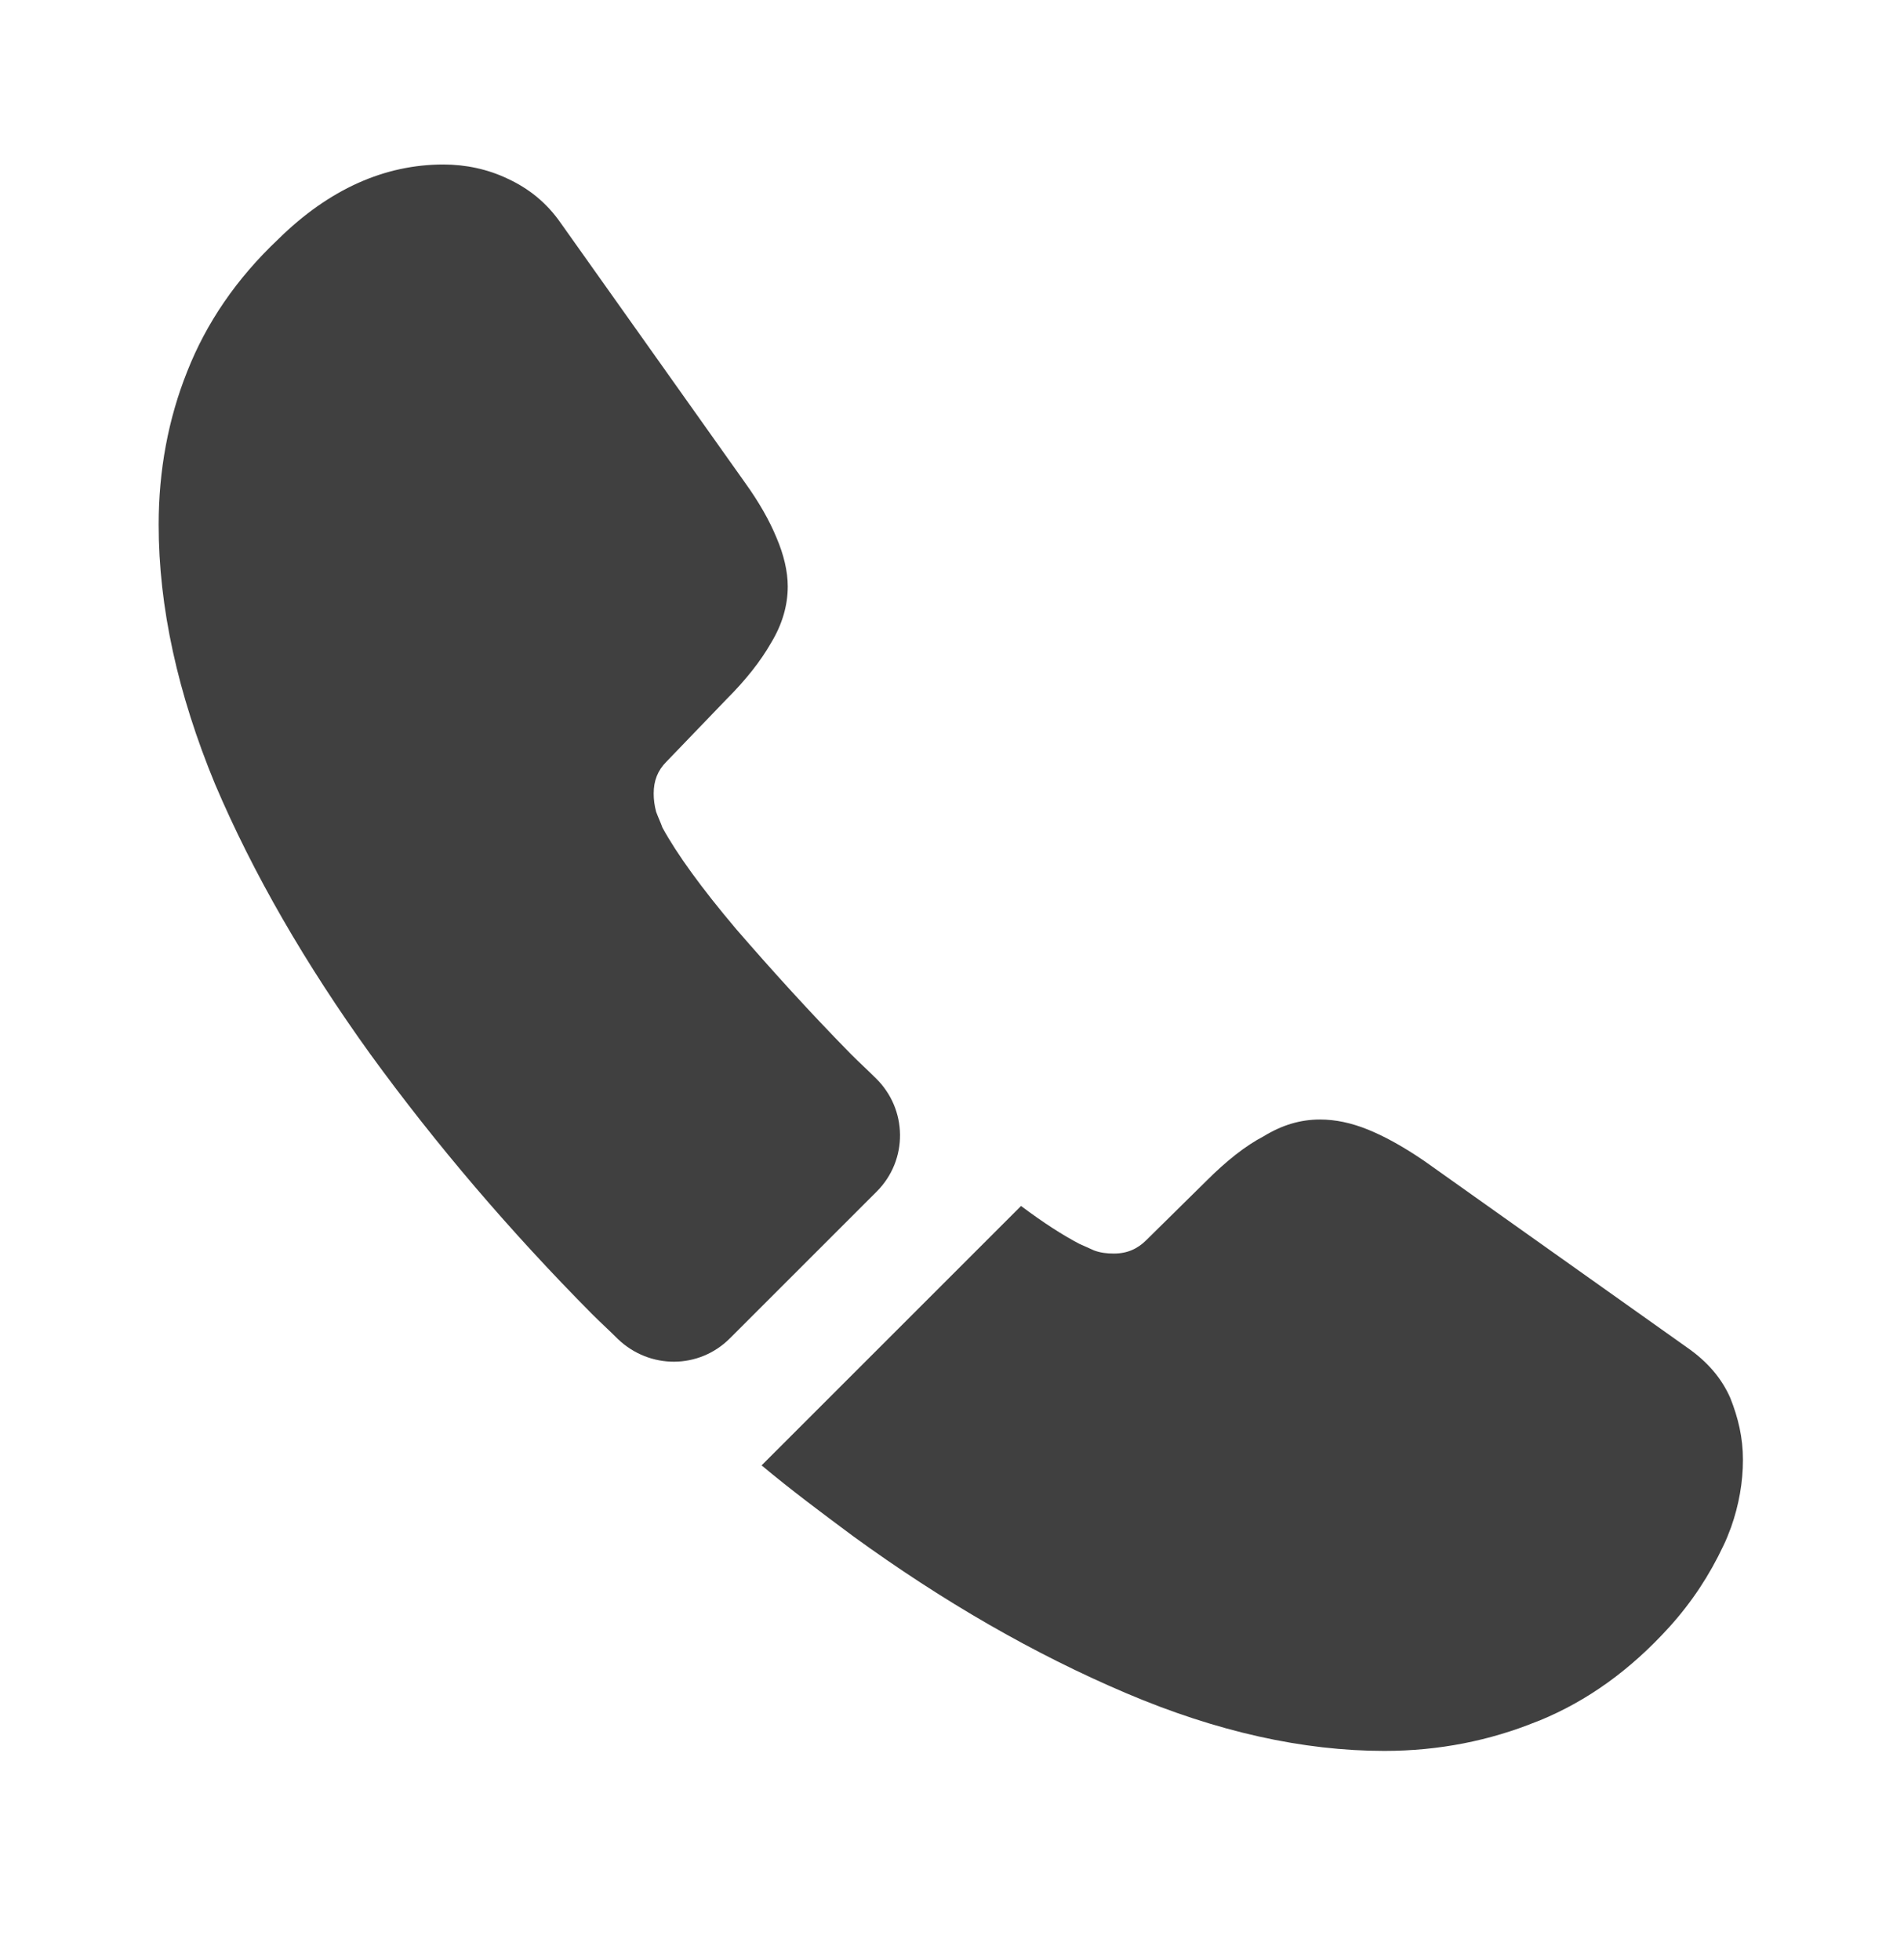
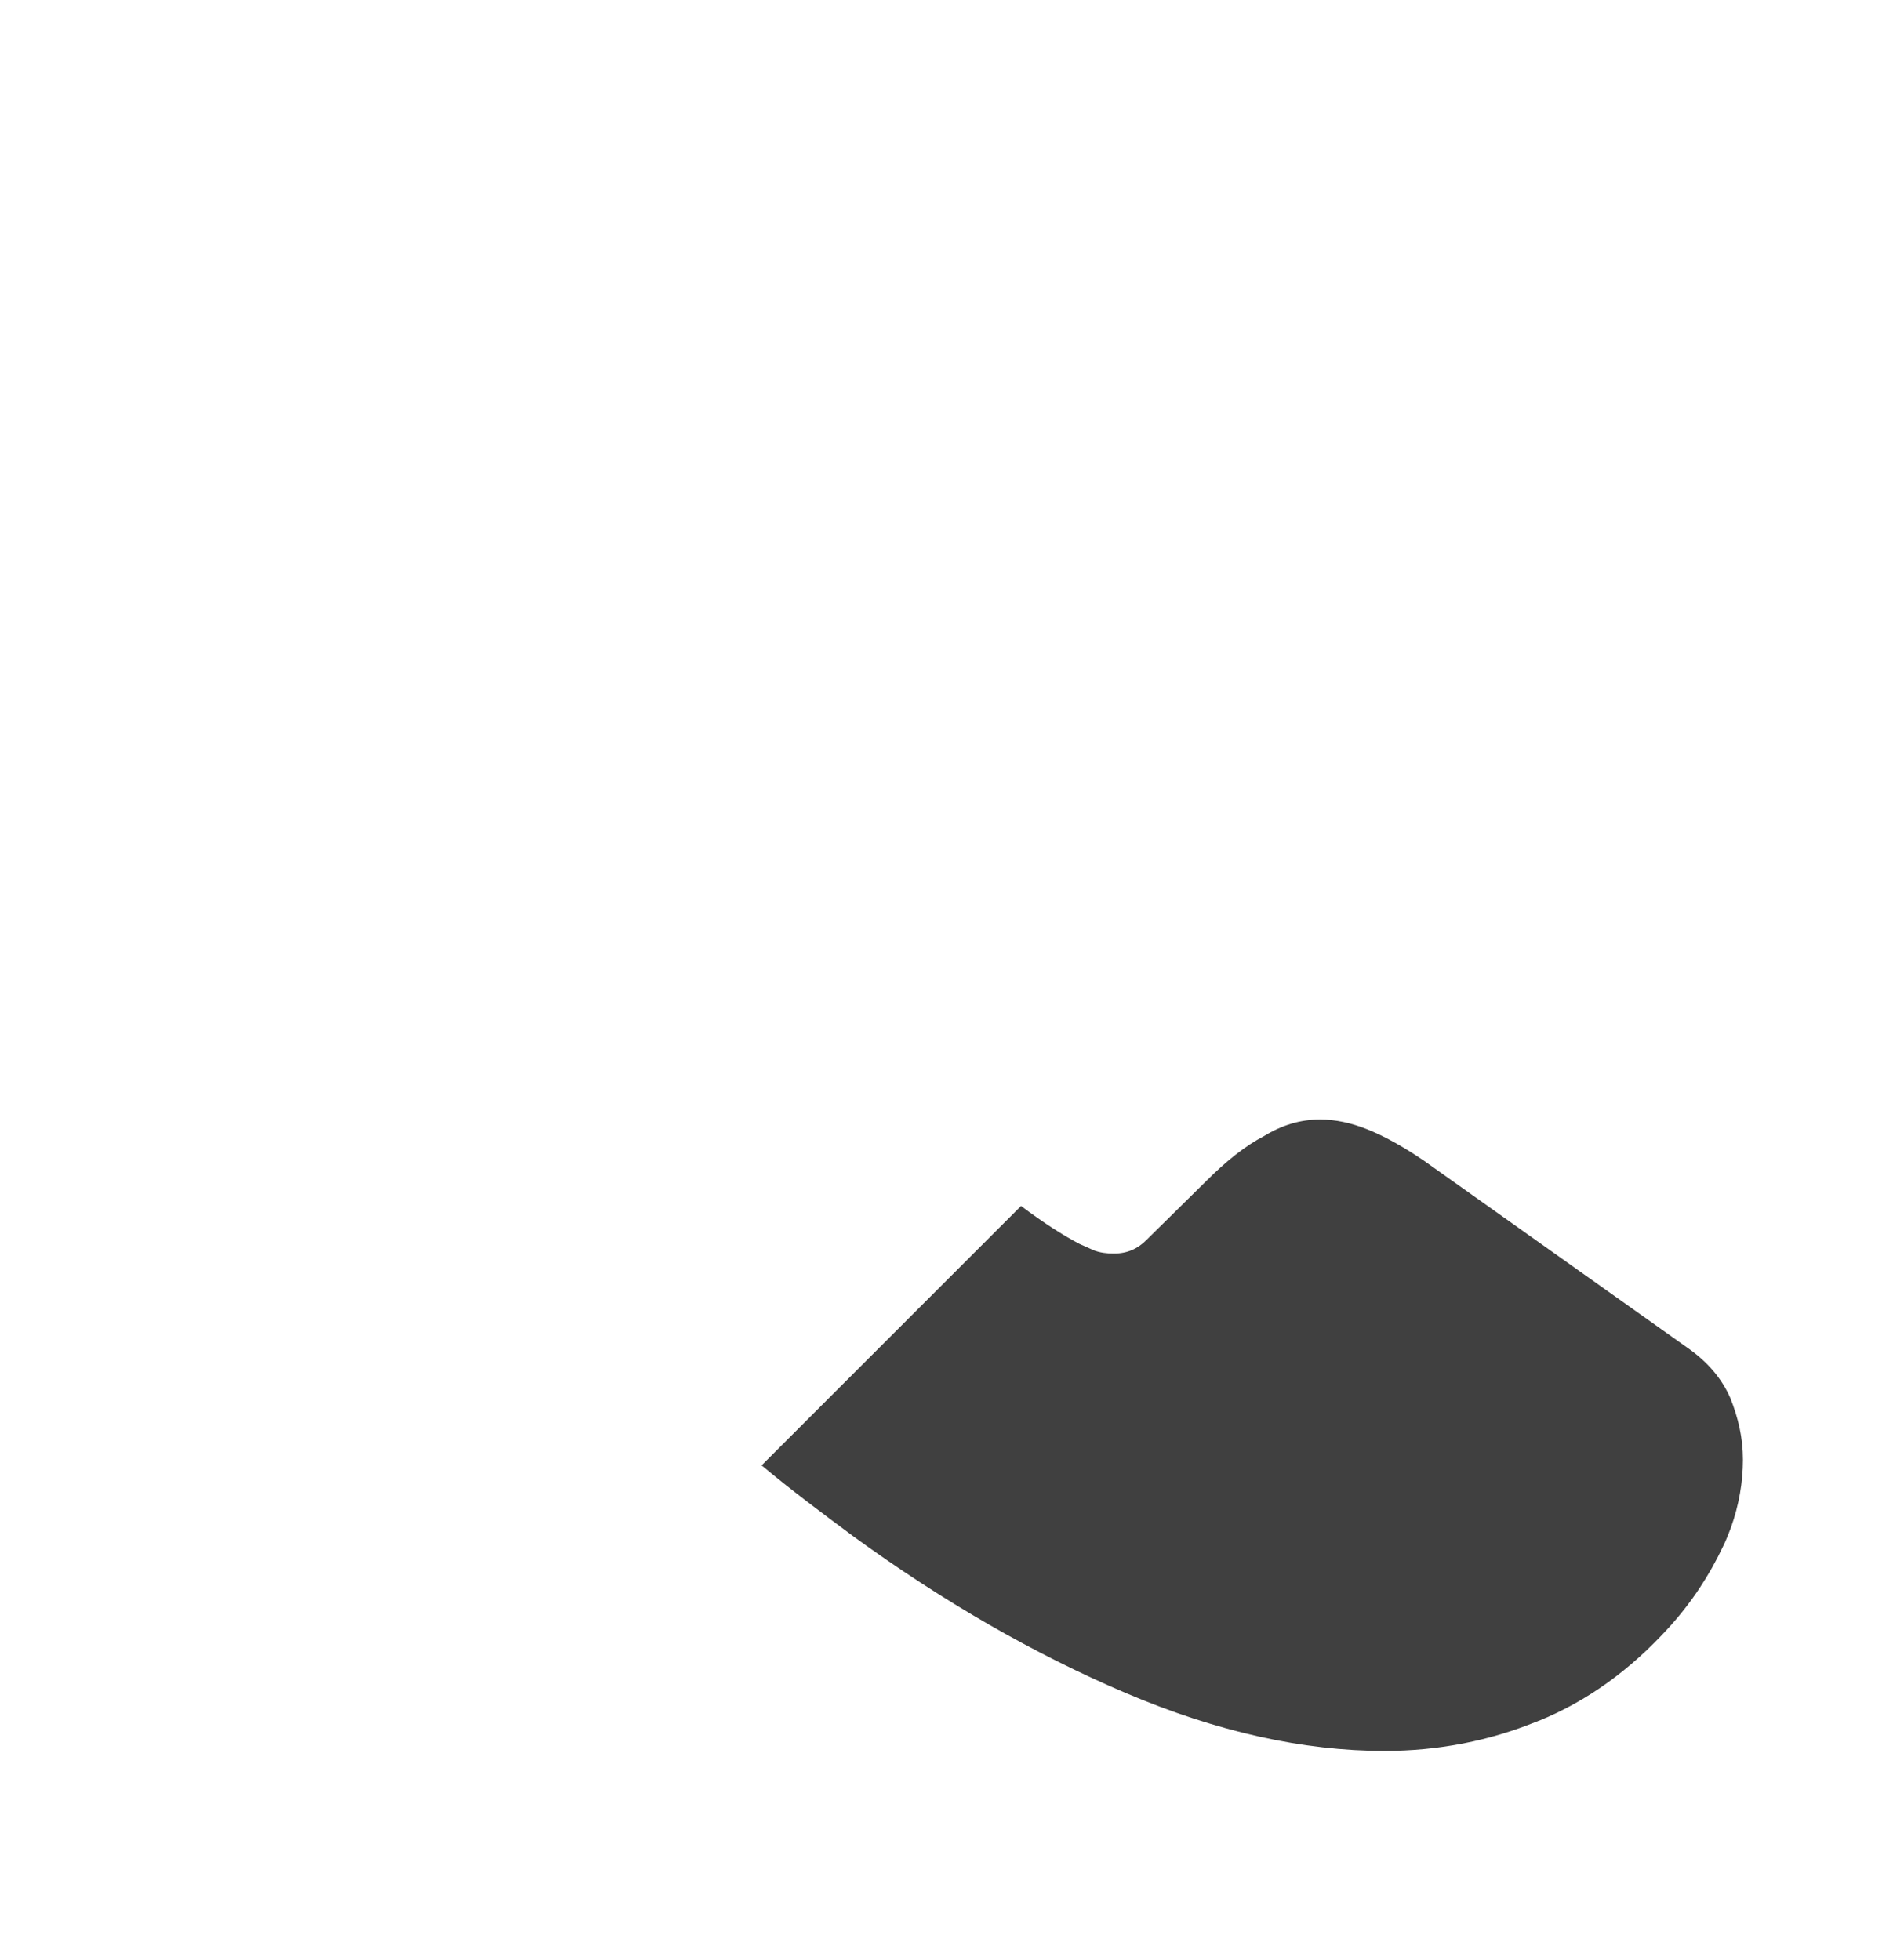
<svg xmlns="http://www.w3.org/2000/svg" width="34" height="35" viewBox="0 0 34 35" fill="none">
-   <path d="M15.654 21.283L13.033 23.904C12.48 24.457 11.602 24.457 11.036 23.918C10.88 23.762 10.724 23.621 10.568 23.465C9.109 21.992 7.791 20.448 6.616 18.832C5.454 17.218 4.519 15.602 3.839 14.002C3.173 12.387 2.833 10.842 2.833 9.369C2.833 8.406 3.003 7.485 3.343 6.635C3.683 5.771 4.221 4.978 4.972 4.269C5.879 3.377 6.871 2.938 7.919 2.938C8.316 2.938 8.712 3.022 9.066 3.192C9.435 3.362 9.761 3.618 10.015 3.986L13.302 8.618C13.557 8.973 13.741 9.298 13.869 9.61C13.996 9.908 14.067 10.205 14.067 10.474C14.067 10.814 13.968 11.154 13.77 11.48C13.585 11.806 13.316 12.146 12.976 12.486L11.9 13.605C11.744 13.761 11.673 13.945 11.673 14.172C11.673 14.285 11.687 14.384 11.716 14.498C11.758 14.611 11.8 14.696 11.829 14.781C12.084 15.248 12.523 15.857 13.146 16.594C13.784 17.331 14.464 18.082 15.2 18.832C15.342 18.974 15.498 19.116 15.64 19.258C16.206 19.81 16.221 20.717 15.654 21.283Z" fill="#404040" />
  <path d="M31.124 26.073C31.124 26.469 31.053 26.88 30.912 27.277C30.869 27.39 30.827 27.503 30.77 27.617C30.529 28.127 30.218 28.608 29.807 29.062C29.113 29.827 28.348 30.379 27.483 30.733C27.469 30.733 27.455 30.748 27.441 30.748C26.605 31.088 25.698 31.272 24.721 31.272C23.276 31.272 21.732 30.932 20.103 30.238C18.473 29.544 16.844 28.608 15.229 27.433C14.677 27.022 14.124 26.611 13.6 26.172L18.233 21.539C18.629 21.837 18.983 22.064 19.281 22.219C19.352 22.248 19.437 22.29 19.536 22.333C19.649 22.375 19.763 22.389 19.89 22.389C20.131 22.389 20.315 22.304 20.471 22.148L21.548 21.086C21.902 20.732 22.242 20.463 22.568 20.293C22.893 20.094 23.219 19.995 23.573 19.995C23.843 19.995 24.126 20.052 24.438 20.179C24.749 20.307 25.075 20.491 25.429 20.732L30.118 24.061C30.487 24.316 30.742 24.613 30.898 24.968C31.039 25.322 31.124 25.676 31.124 26.073Z" fill="#404040" />
</svg>